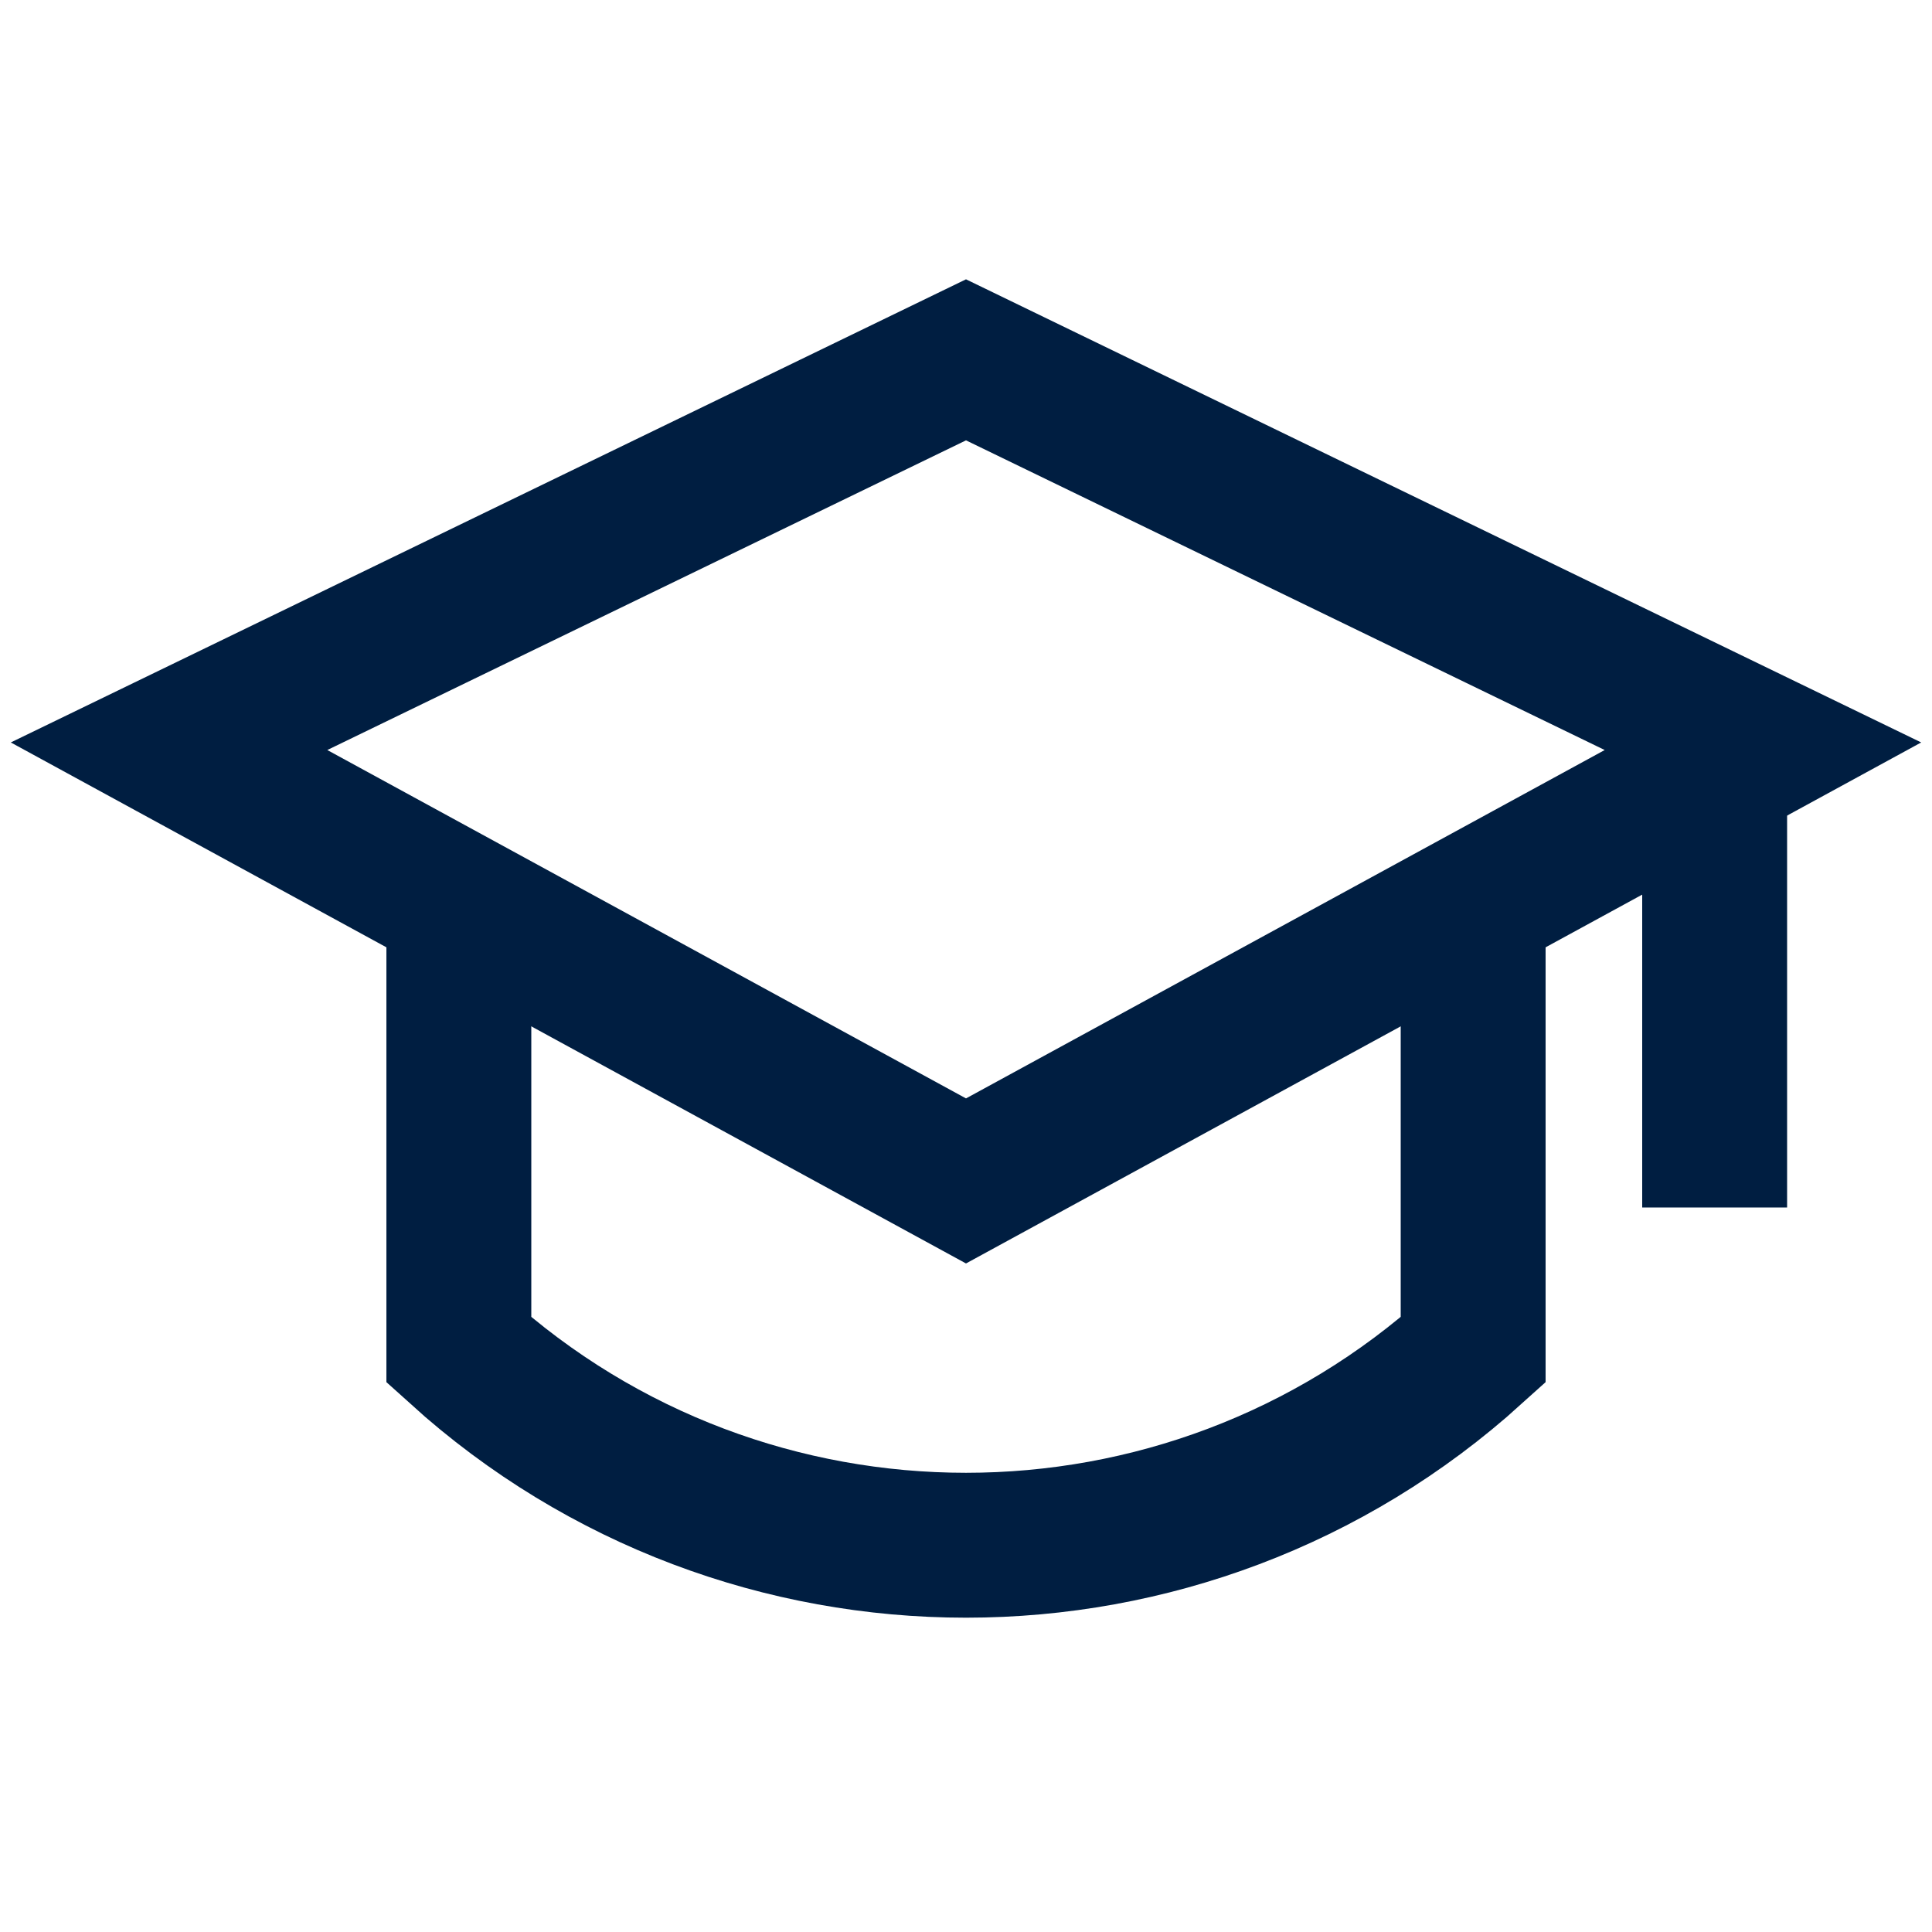
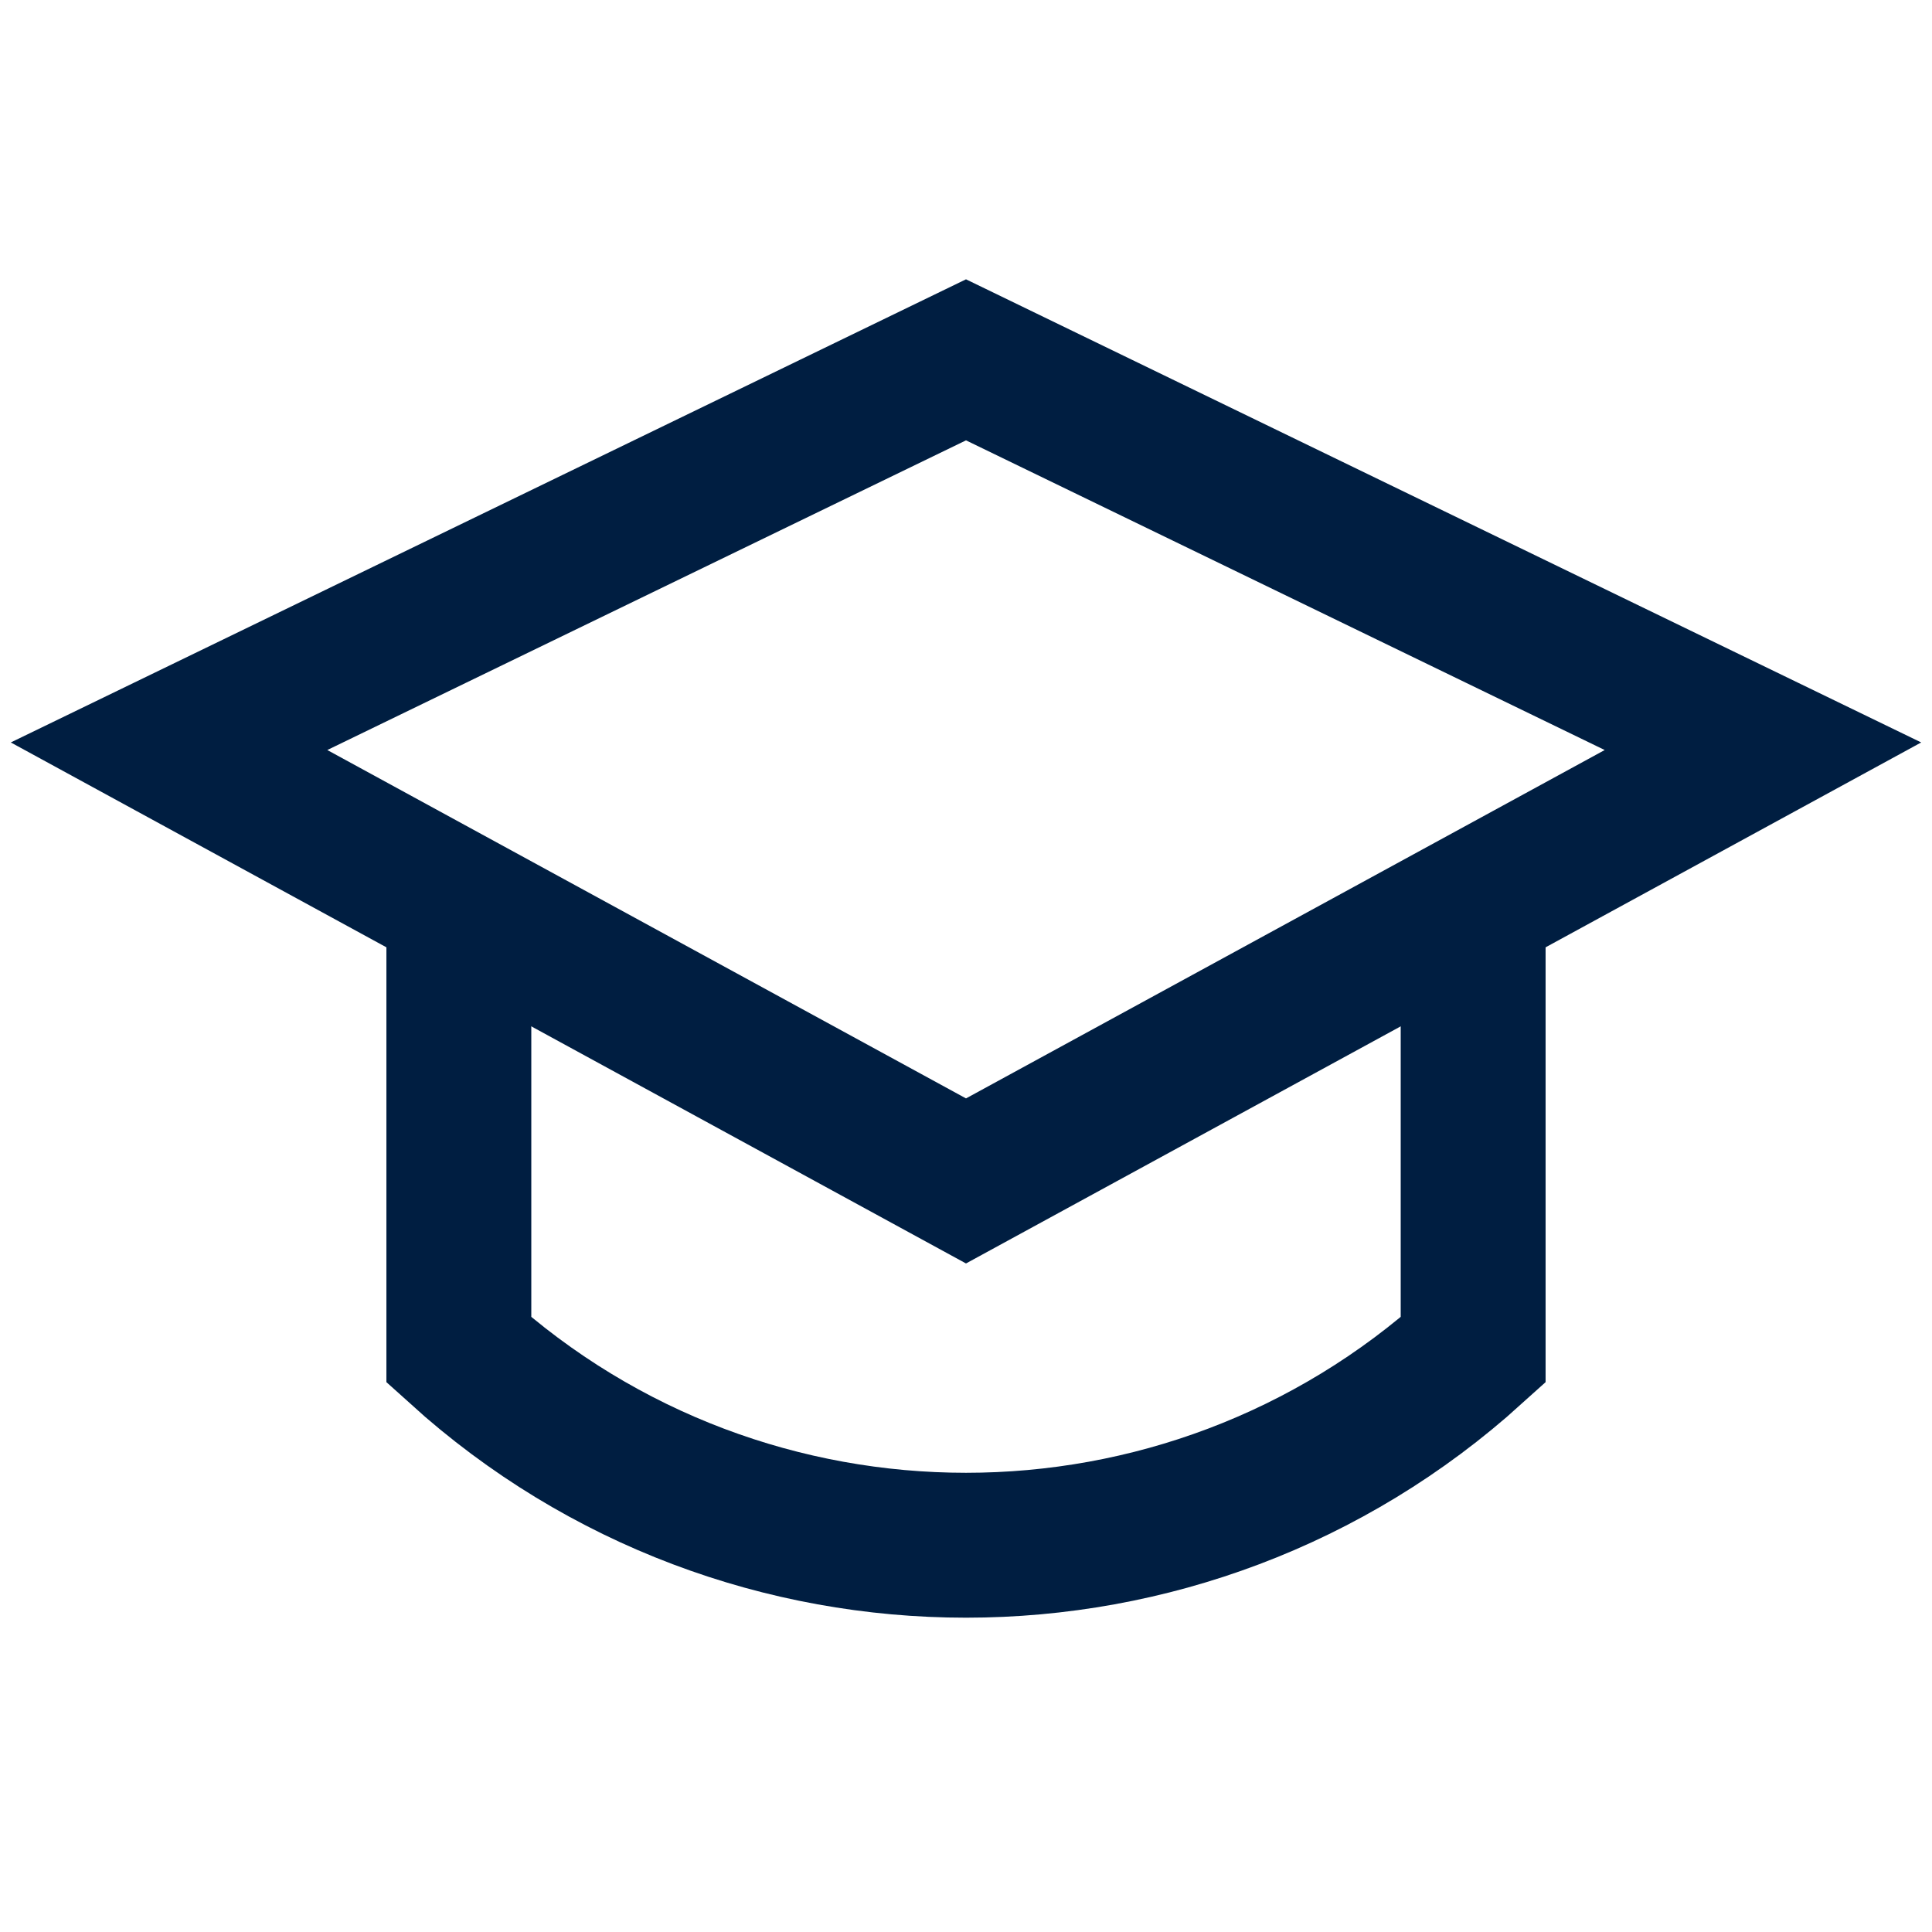
<svg xmlns="http://www.w3.org/2000/svg" width="40" height="40" viewBox="0 0 40 40" fill="none">
  <path d="M3.5 15.45L20 7.45L36.5 15.45L20 24.45L3.5 15.45Z" stroke="#001E41" stroke-width="3" stroke-miterlimit="10" />
  <path d="M9.5 18.45V27.95C15.46 33.34 24.54 33.34 30.5 27.95V18.45" stroke="#001E41" stroke-width="3" stroke-miterlimit="10" />
-   <path d="M35.5 15.45V25" stroke="#001E41" stroke-width="3" stroke-miterlimit="10" />
</svg>